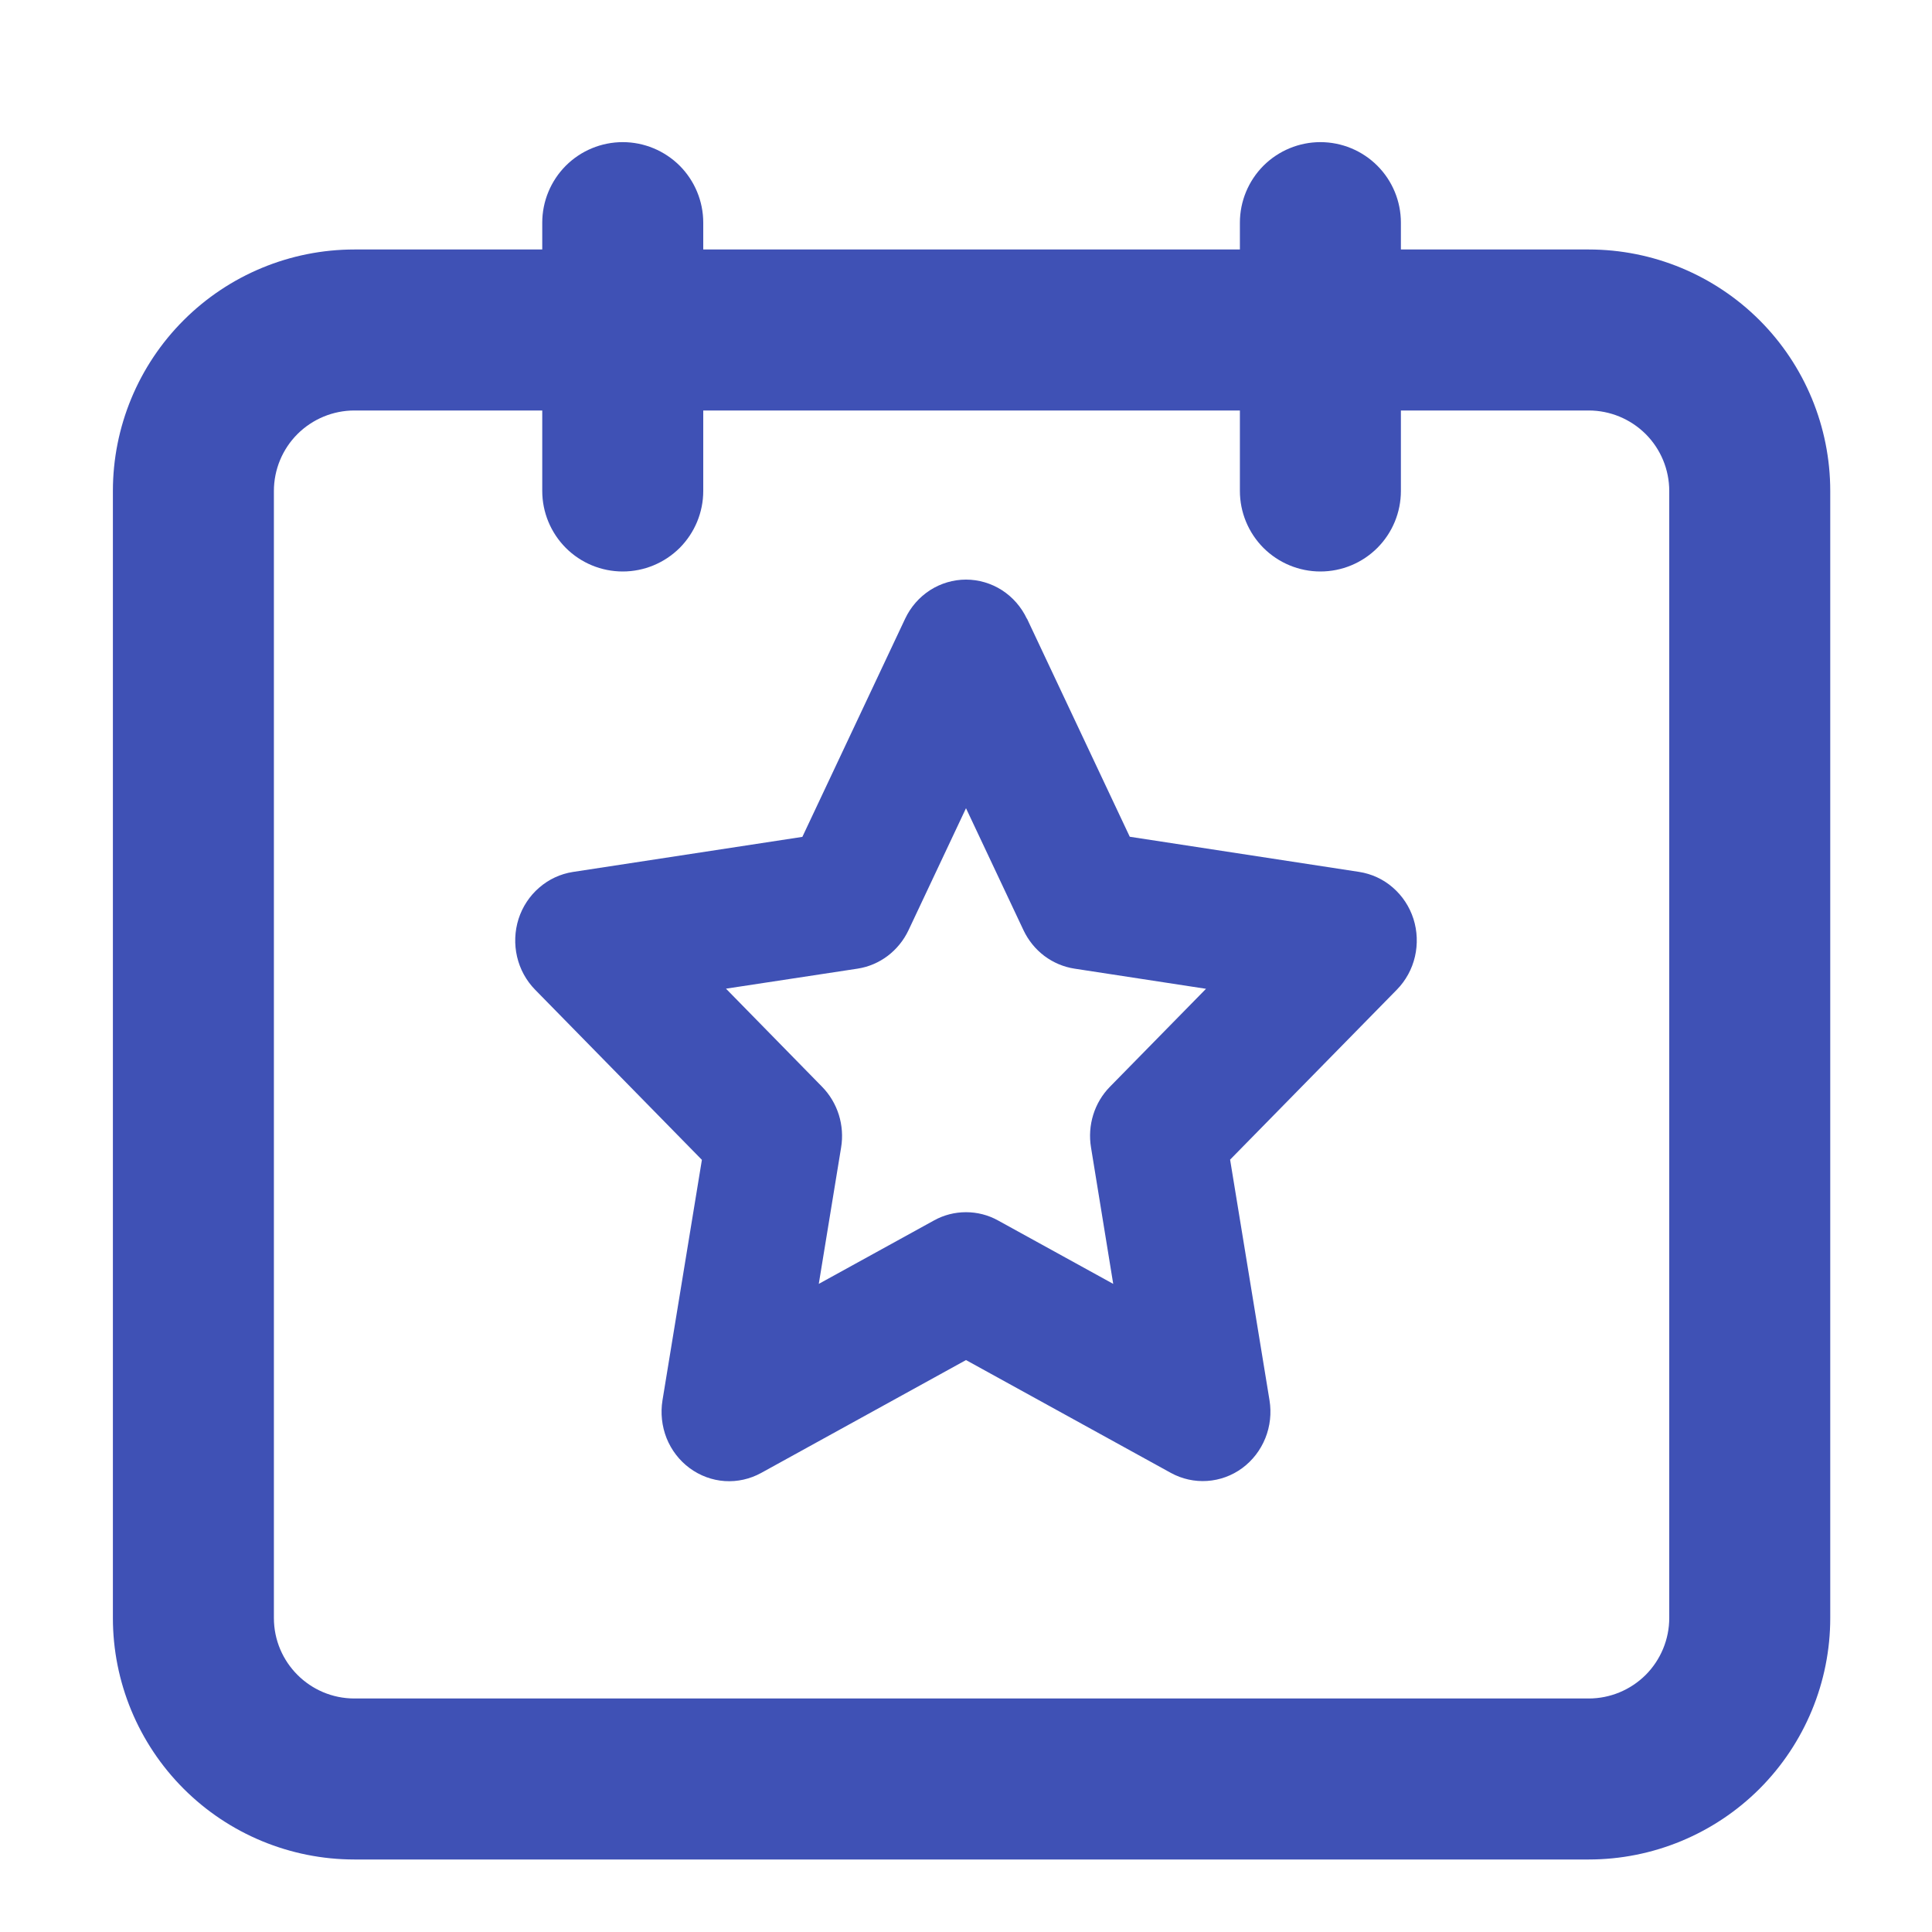
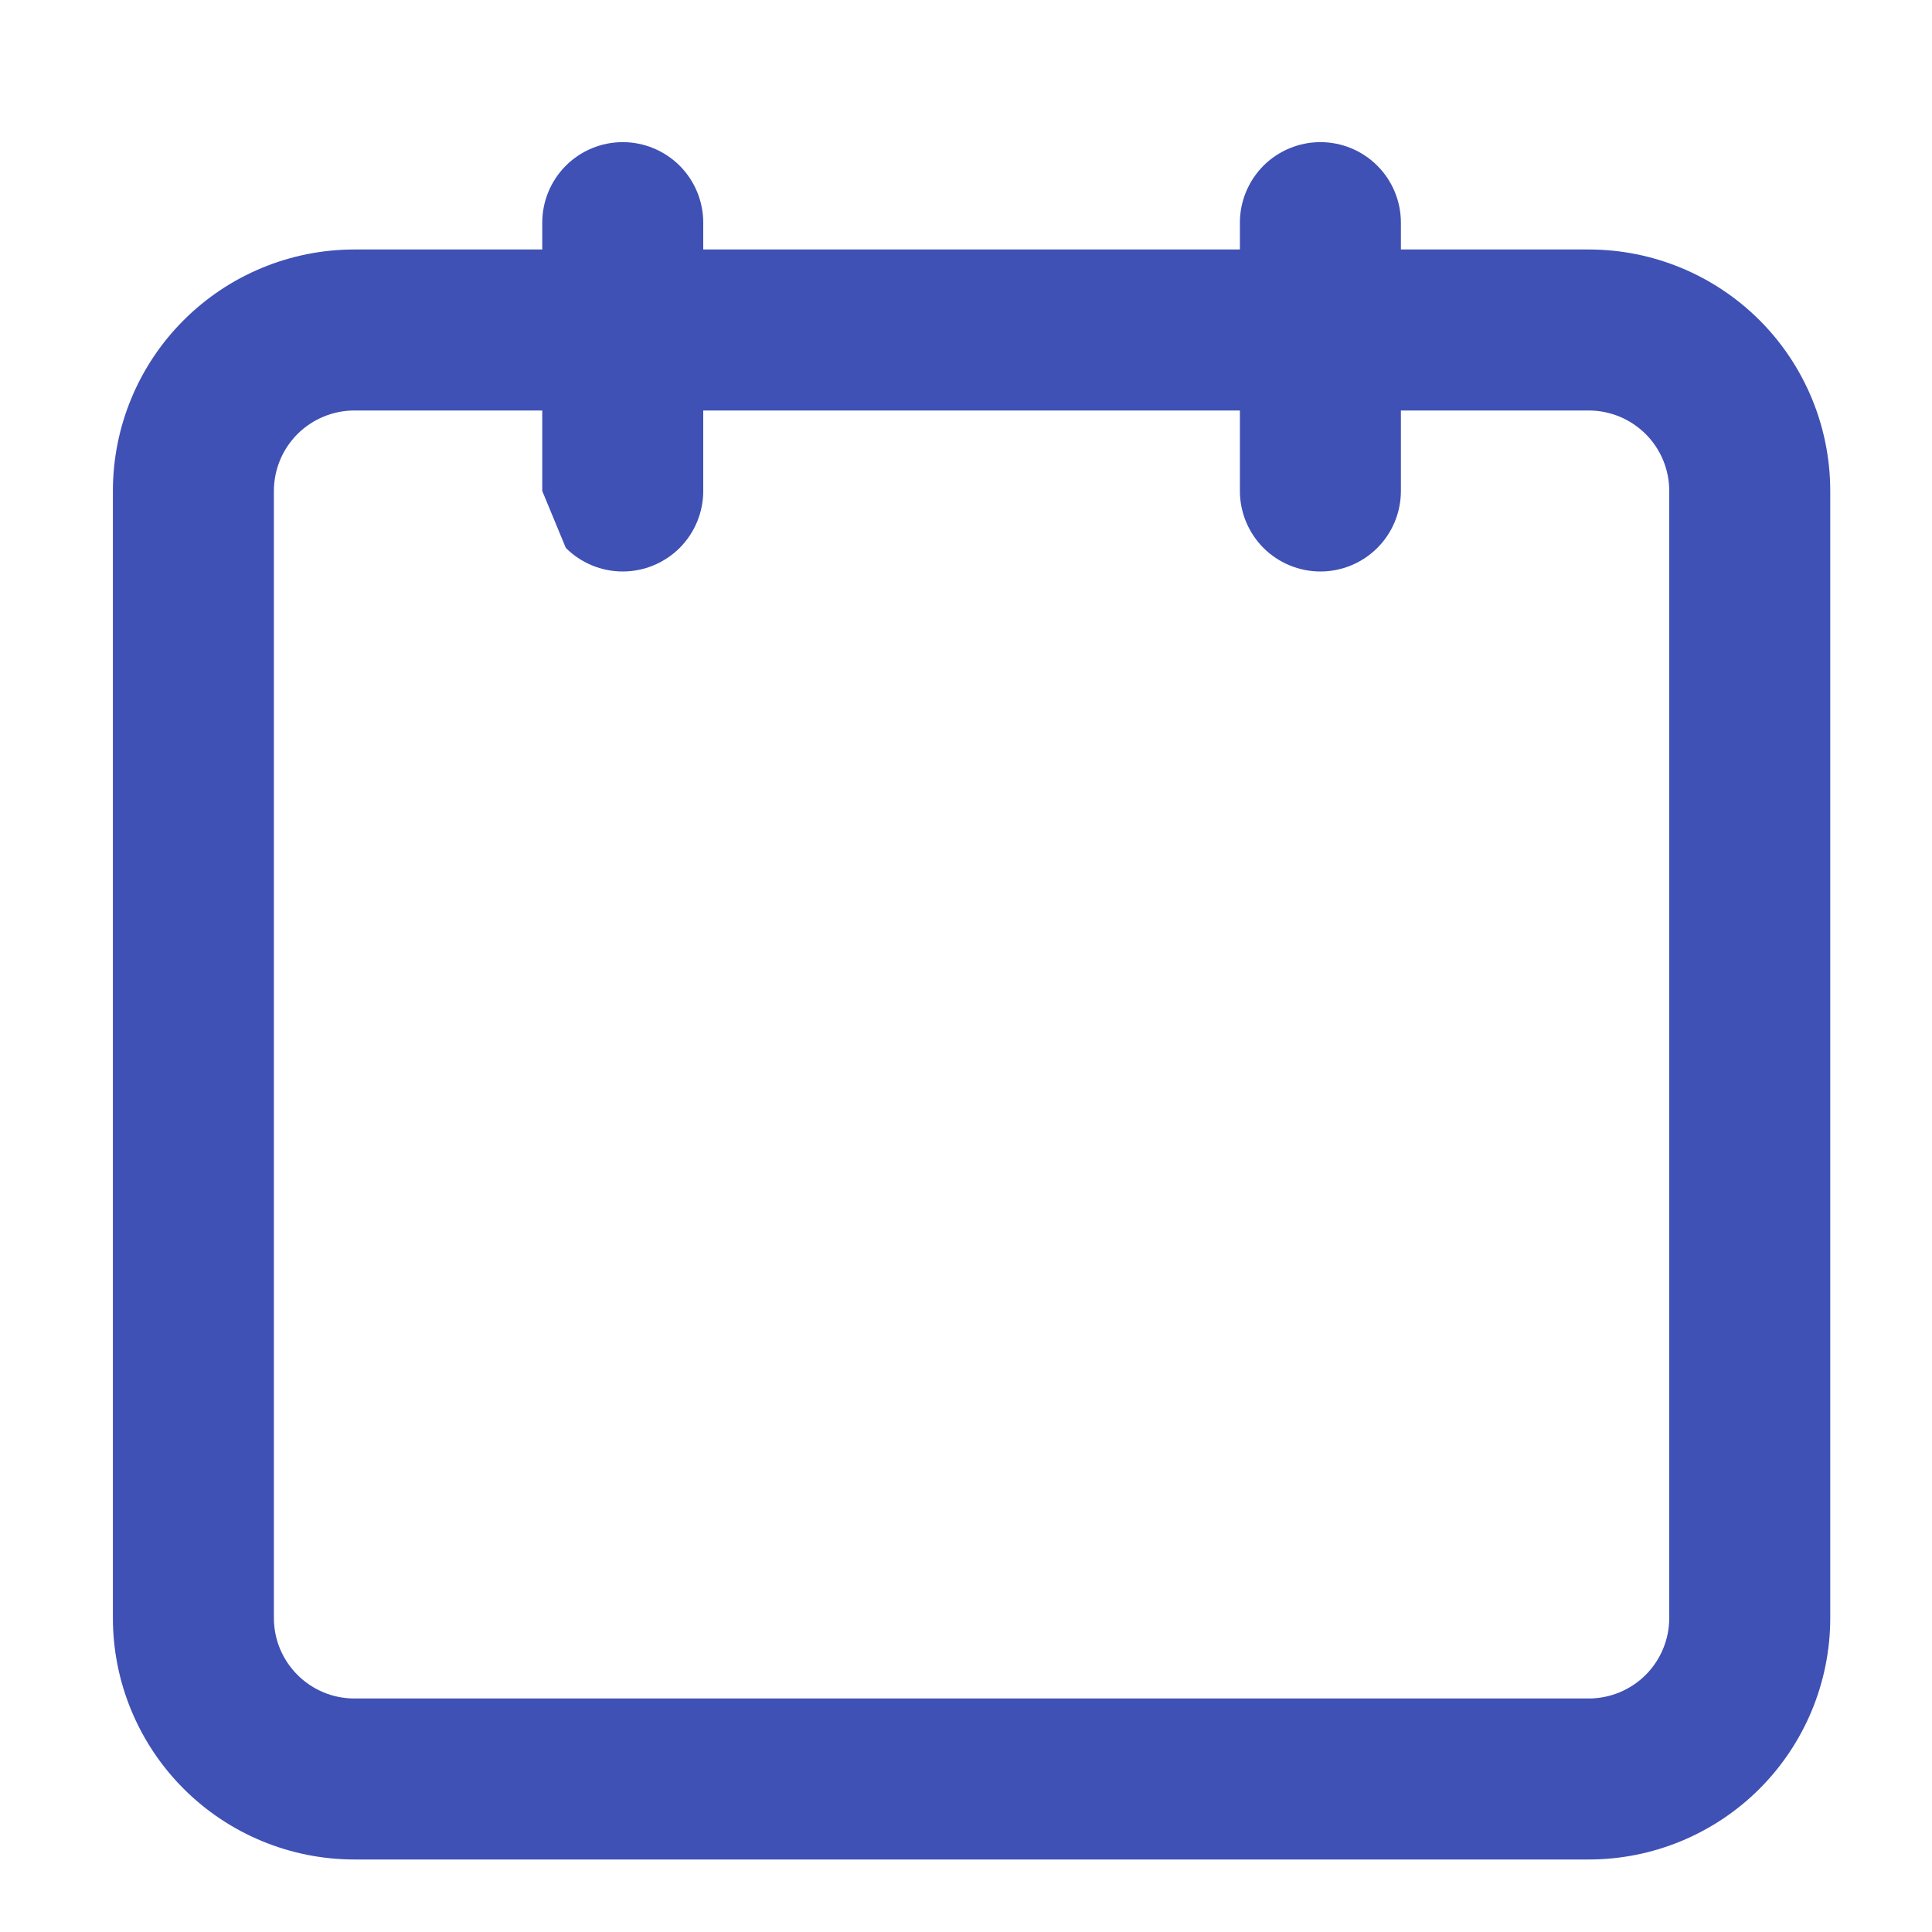
<svg xmlns="http://www.w3.org/2000/svg" width="30" height="30" viewBox="0 0 30 30" fill="none">
-   <path fill-rule="evenodd" clip-rule="evenodd" d="M15.945 9.607C15.859 9.425 15.725 9.272 15.558 9.164C15.39 9.057 15.197 9 15 9C14.803 9 14.61 9.057 14.442 9.164C14.275 9.272 14.141 9.425 14.055 9.607L12.459 12.995L8.894 13.54C8.702 13.57 8.521 13.654 8.373 13.783C8.224 13.911 8.113 14.08 8.052 14.269C7.992 14.459 7.984 14.662 8.029 14.856C8.074 15.05 8.171 15.227 8.309 15.368L10.899 18.01L10.287 21.744C10.255 21.942 10.277 22.146 10.351 22.333C10.426 22.519 10.55 22.68 10.71 22.798C10.87 22.915 11.058 22.985 11.254 22.998C11.45 23.011 11.646 22.967 11.819 22.872L15 21.119L18.181 22.871C18.354 22.966 18.55 23.009 18.745 22.996C18.941 22.983 19.13 22.914 19.289 22.797C19.449 22.679 19.573 22.518 19.648 22.332C19.723 22.146 19.745 21.942 19.713 21.744L19.101 18.007L21.691 15.367C21.829 15.226 21.926 15.049 21.971 14.855C22.016 14.661 22.008 14.457 21.948 14.268C21.887 14.078 21.776 13.91 21.627 13.781C21.479 13.652 21.298 13.569 21.106 13.539L17.543 12.993L15.947 9.606L15.945 9.607ZM14.107 14.445L15 12.55L15.893 14.445C15.968 14.603 16.079 14.74 16.217 14.844C16.355 14.947 16.515 15.015 16.684 15.041L18.727 15.354L17.235 16.875C17.116 16.996 17.027 17.145 16.976 17.309C16.925 17.473 16.913 17.647 16.941 17.816L17.286 19.936L15.497 18.951C15.344 18.866 15.174 18.823 15 18.823C14.826 18.823 14.656 18.866 14.503 18.951L12.714 19.936L13.061 17.816C13.089 17.647 13.076 17.473 13.025 17.309C12.973 17.145 12.884 16.996 12.765 16.875L11.273 15.352L13.317 15.041C13.486 15.015 13.646 14.947 13.784 14.843C13.921 14.739 14.032 14.603 14.107 14.445Z" fill="#3F51B5" />
-   <path fill-rule="evenodd" clip-rule="evenodd" d="M21.753 3.457C21.753 3.126 21.622 2.808 21.387 2.573C21.153 2.339 20.835 2.207 20.503 2.207C20.172 2.207 19.854 2.339 19.619 2.573C19.385 2.808 19.253 3.126 19.253 3.457V3.874H10.92V3.457C10.92 3.126 10.788 2.808 10.554 2.573C10.319 2.339 10.001 2.207 9.67 2.207C9.338 2.207 9.02 2.339 8.786 2.573C8.552 2.808 8.42 3.126 8.42 3.457V3.874H5.503C4.509 3.874 3.555 4.269 2.852 4.972C2.148 5.675 1.753 6.629 1.753 7.624L1.753 25.124C1.753 26.118 2.148 27.072 2.852 27.776C3.555 28.479 4.509 28.874 5.503 28.874H24.67C25.664 28.874 26.618 28.479 27.322 27.776C28.025 27.072 28.42 26.118 28.42 25.124V7.624C28.42 6.629 28.025 5.675 27.322 4.972C26.618 4.269 25.664 3.874 24.67 3.874H21.753V3.457ZM8.42 7.624V6.374H5.503C5.172 6.374 4.854 6.506 4.619 6.74C4.385 6.974 4.253 7.292 4.253 7.624V25.124C4.253 25.814 4.813 26.374 5.503 26.374H24.67C25.001 26.374 25.319 26.242 25.554 26.008C25.788 25.773 25.92 25.455 25.92 25.124V7.624C25.92 7.292 25.788 6.974 25.554 6.74C25.319 6.506 25.001 6.374 24.67 6.374H21.753V7.624C21.753 7.955 21.622 8.273 21.387 8.508C21.153 8.742 20.835 8.874 20.503 8.874C20.172 8.874 19.854 8.742 19.619 8.508C19.385 8.273 19.253 7.955 19.253 7.624V6.374H10.92V7.624C10.92 7.955 10.788 8.273 10.554 8.508C10.319 8.742 10.001 8.874 9.67 8.874C9.338 8.874 9.02 8.742 8.786 8.508C8.552 8.273 8.42 7.955 8.42 7.624Z" fill="#3F51B5" />
+   <path fill-rule="evenodd" clip-rule="evenodd" d="M21.753 3.457C21.753 3.126 21.622 2.808 21.387 2.573C21.153 2.339 20.835 2.207 20.503 2.207C20.172 2.207 19.854 2.339 19.619 2.573C19.385 2.808 19.253 3.126 19.253 3.457V3.874H10.92V3.457C10.92 3.126 10.788 2.808 10.554 2.573C10.319 2.339 10.001 2.207 9.67 2.207C9.338 2.207 9.02 2.339 8.786 2.573C8.552 2.808 8.42 3.126 8.42 3.457V3.874H5.503C4.509 3.874 3.555 4.269 2.852 4.972C2.148 5.675 1.753 6.629 1.753 7.624L1.753 25.124C1.753 26.118 2.148 27.072 2.852 27.776C3.555 28.479 4.509 28.874 5.503 28.874H24.67C25.664 28.874 26.618 28.479 27.322 27.776C28.025 27.072 28.42 26.118 28.42 25.124V7.624C28.42 6.629 28.025 5.675 27.322 4.972C26.618 4.269 25.664 3.874 24.67 3.874H21.753V3.457ZM8.42 7.624V6.374H5.503C5.172 6.374 4.854 6.506 4.619 6.74C4.385 6.974 4.253 7.292 4.253 7.624V25.124C4.253 25.814 4.813 26.374 5.503 26.374H24.67C25.001 26.374 25.319 26.242 25.554 26.008C25.788 25.773 25.92 25.455 25.92 25.124V7.624C25.92 7.292 25.788 6.974 25.554 6.74C25.319 6.506 25.001 6.374 24.67 6.374H21.753V7.624C21.753 7.955 21.622 8.273 21.387 8.508C21.153 8.742 20.835 8.874 20.503 8.874C20.172 8.874 19.854 8.742 19.619 8.508C19.385 8.273 19.253 7.955 19.253 7.624V6.374H10.92V7.624C10.92 7.955 10.788 8.273 10.554 8.508C10.319 8.742 10.001 8.874 9.67 8.874C9.338 8.874 9.02 8.742 8.786 8.508Z" fill="#3F51B5" />
</svg>